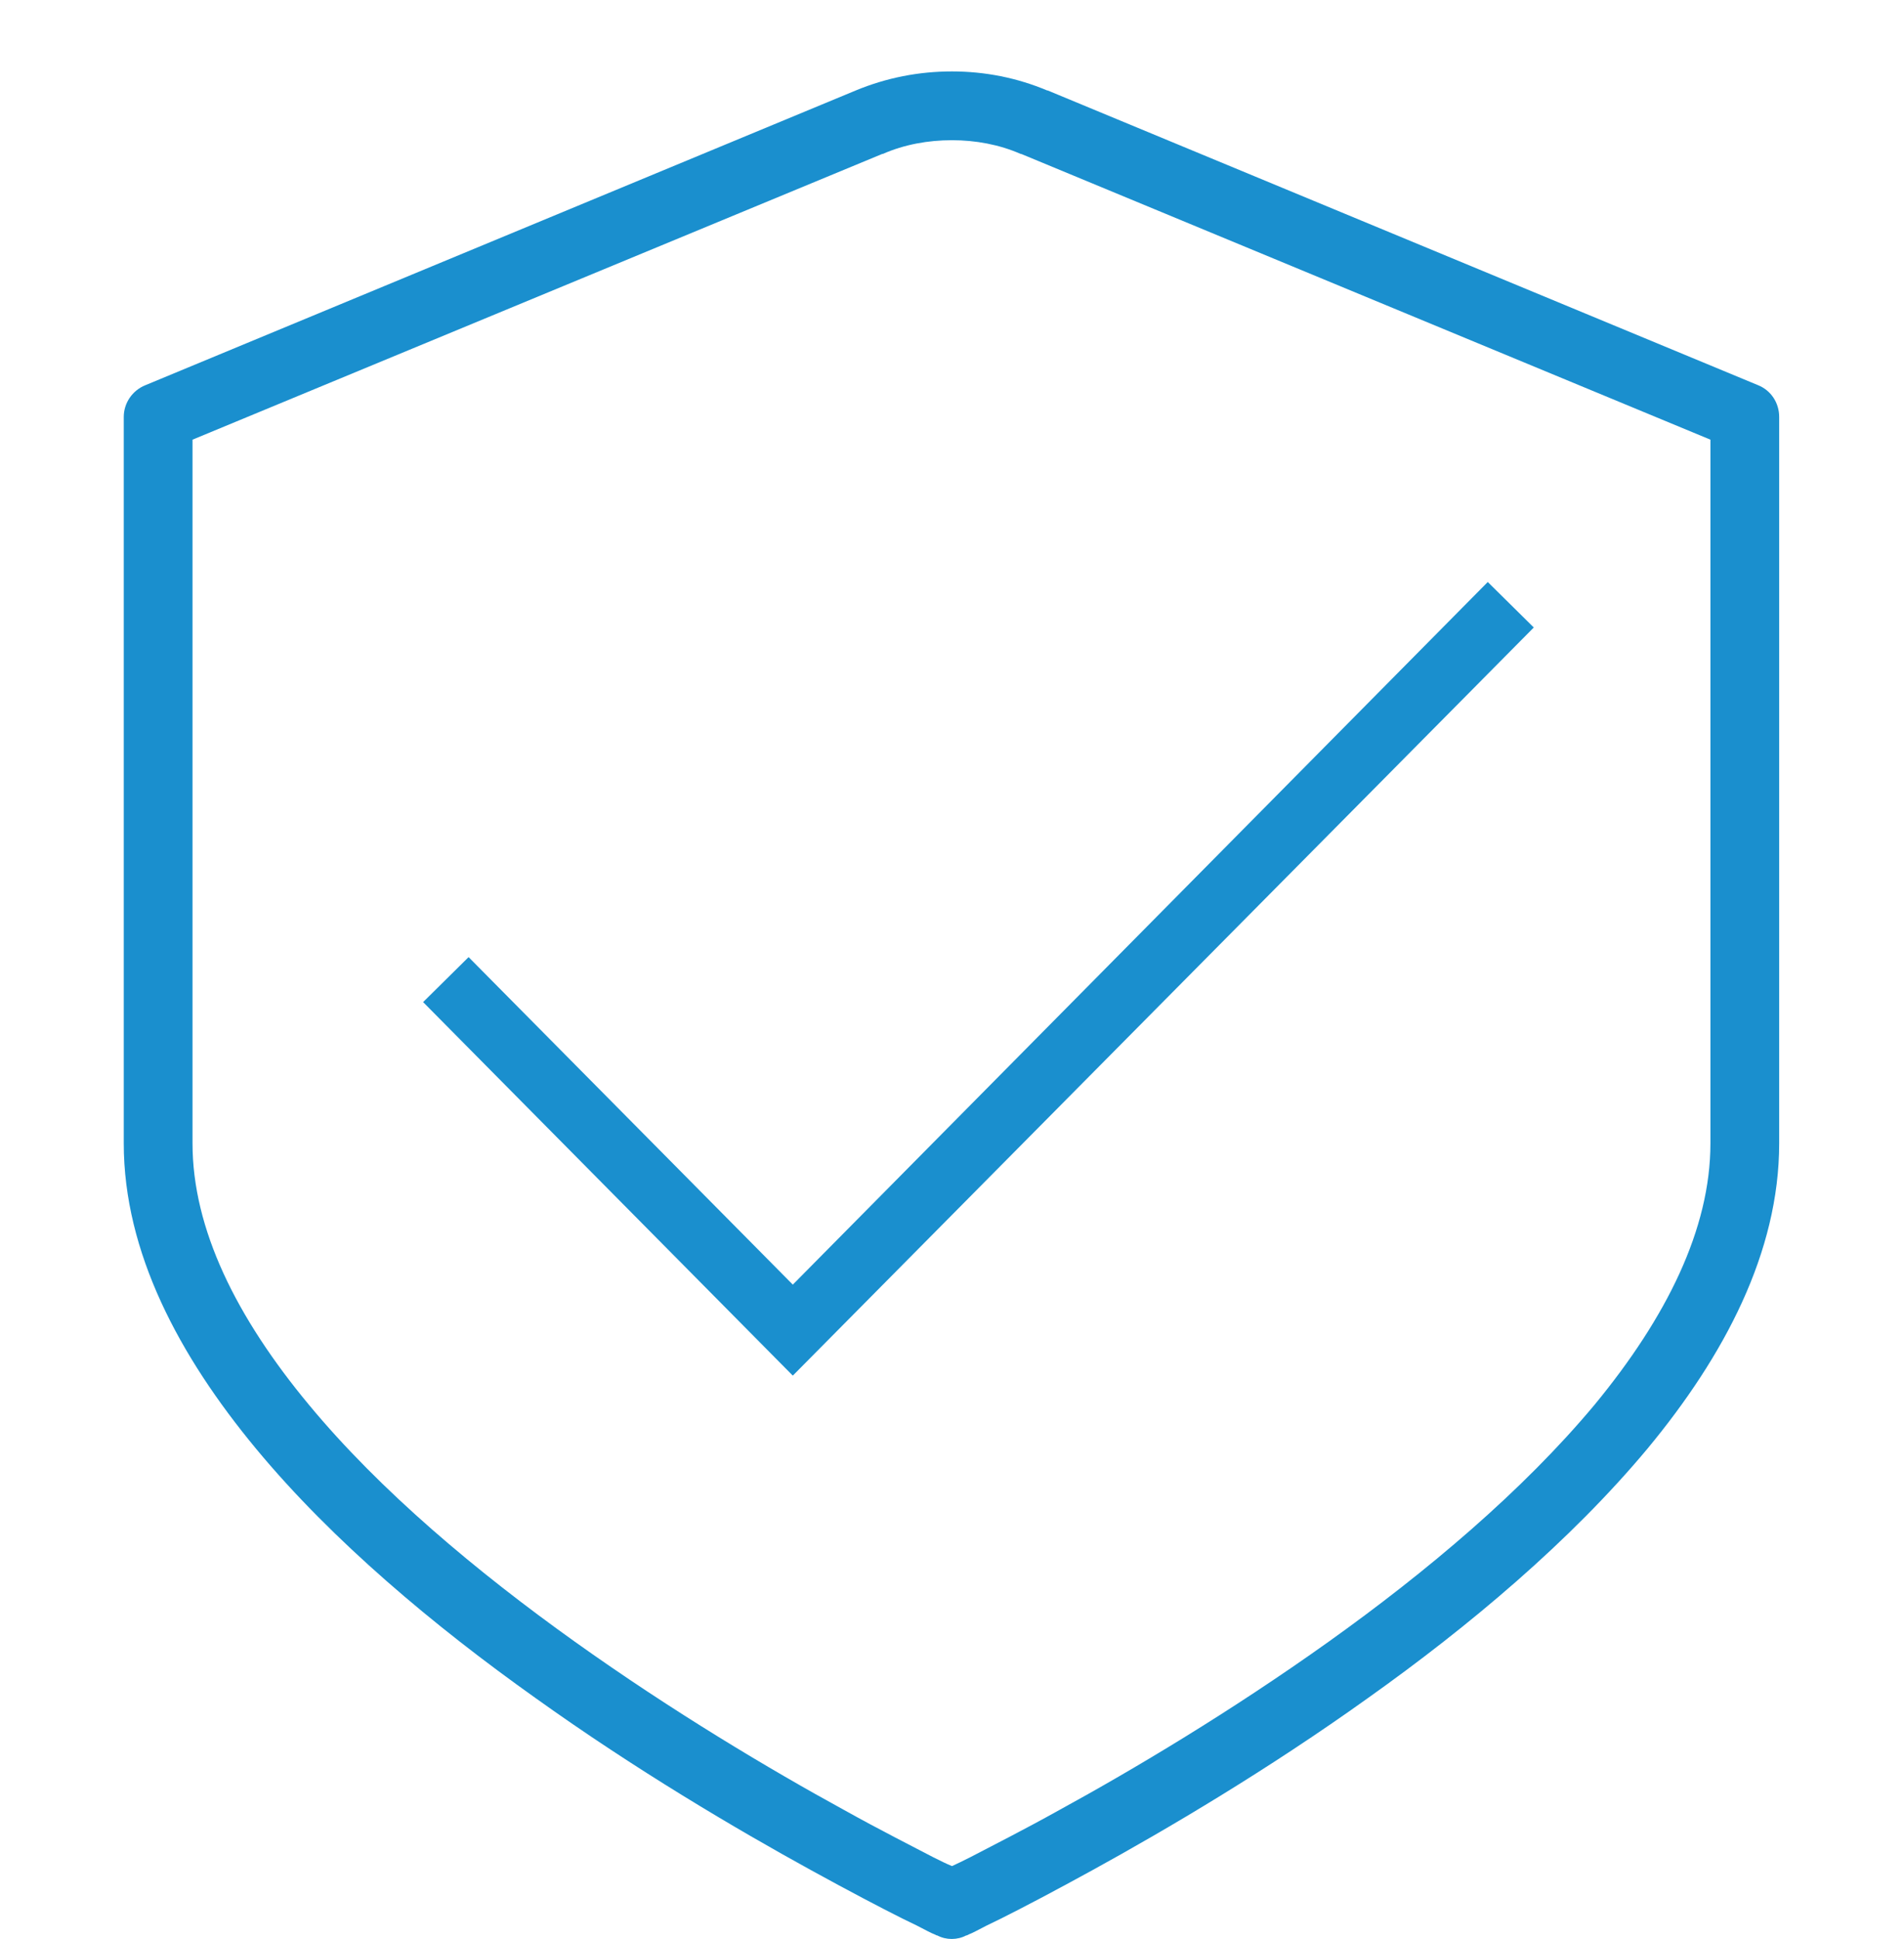
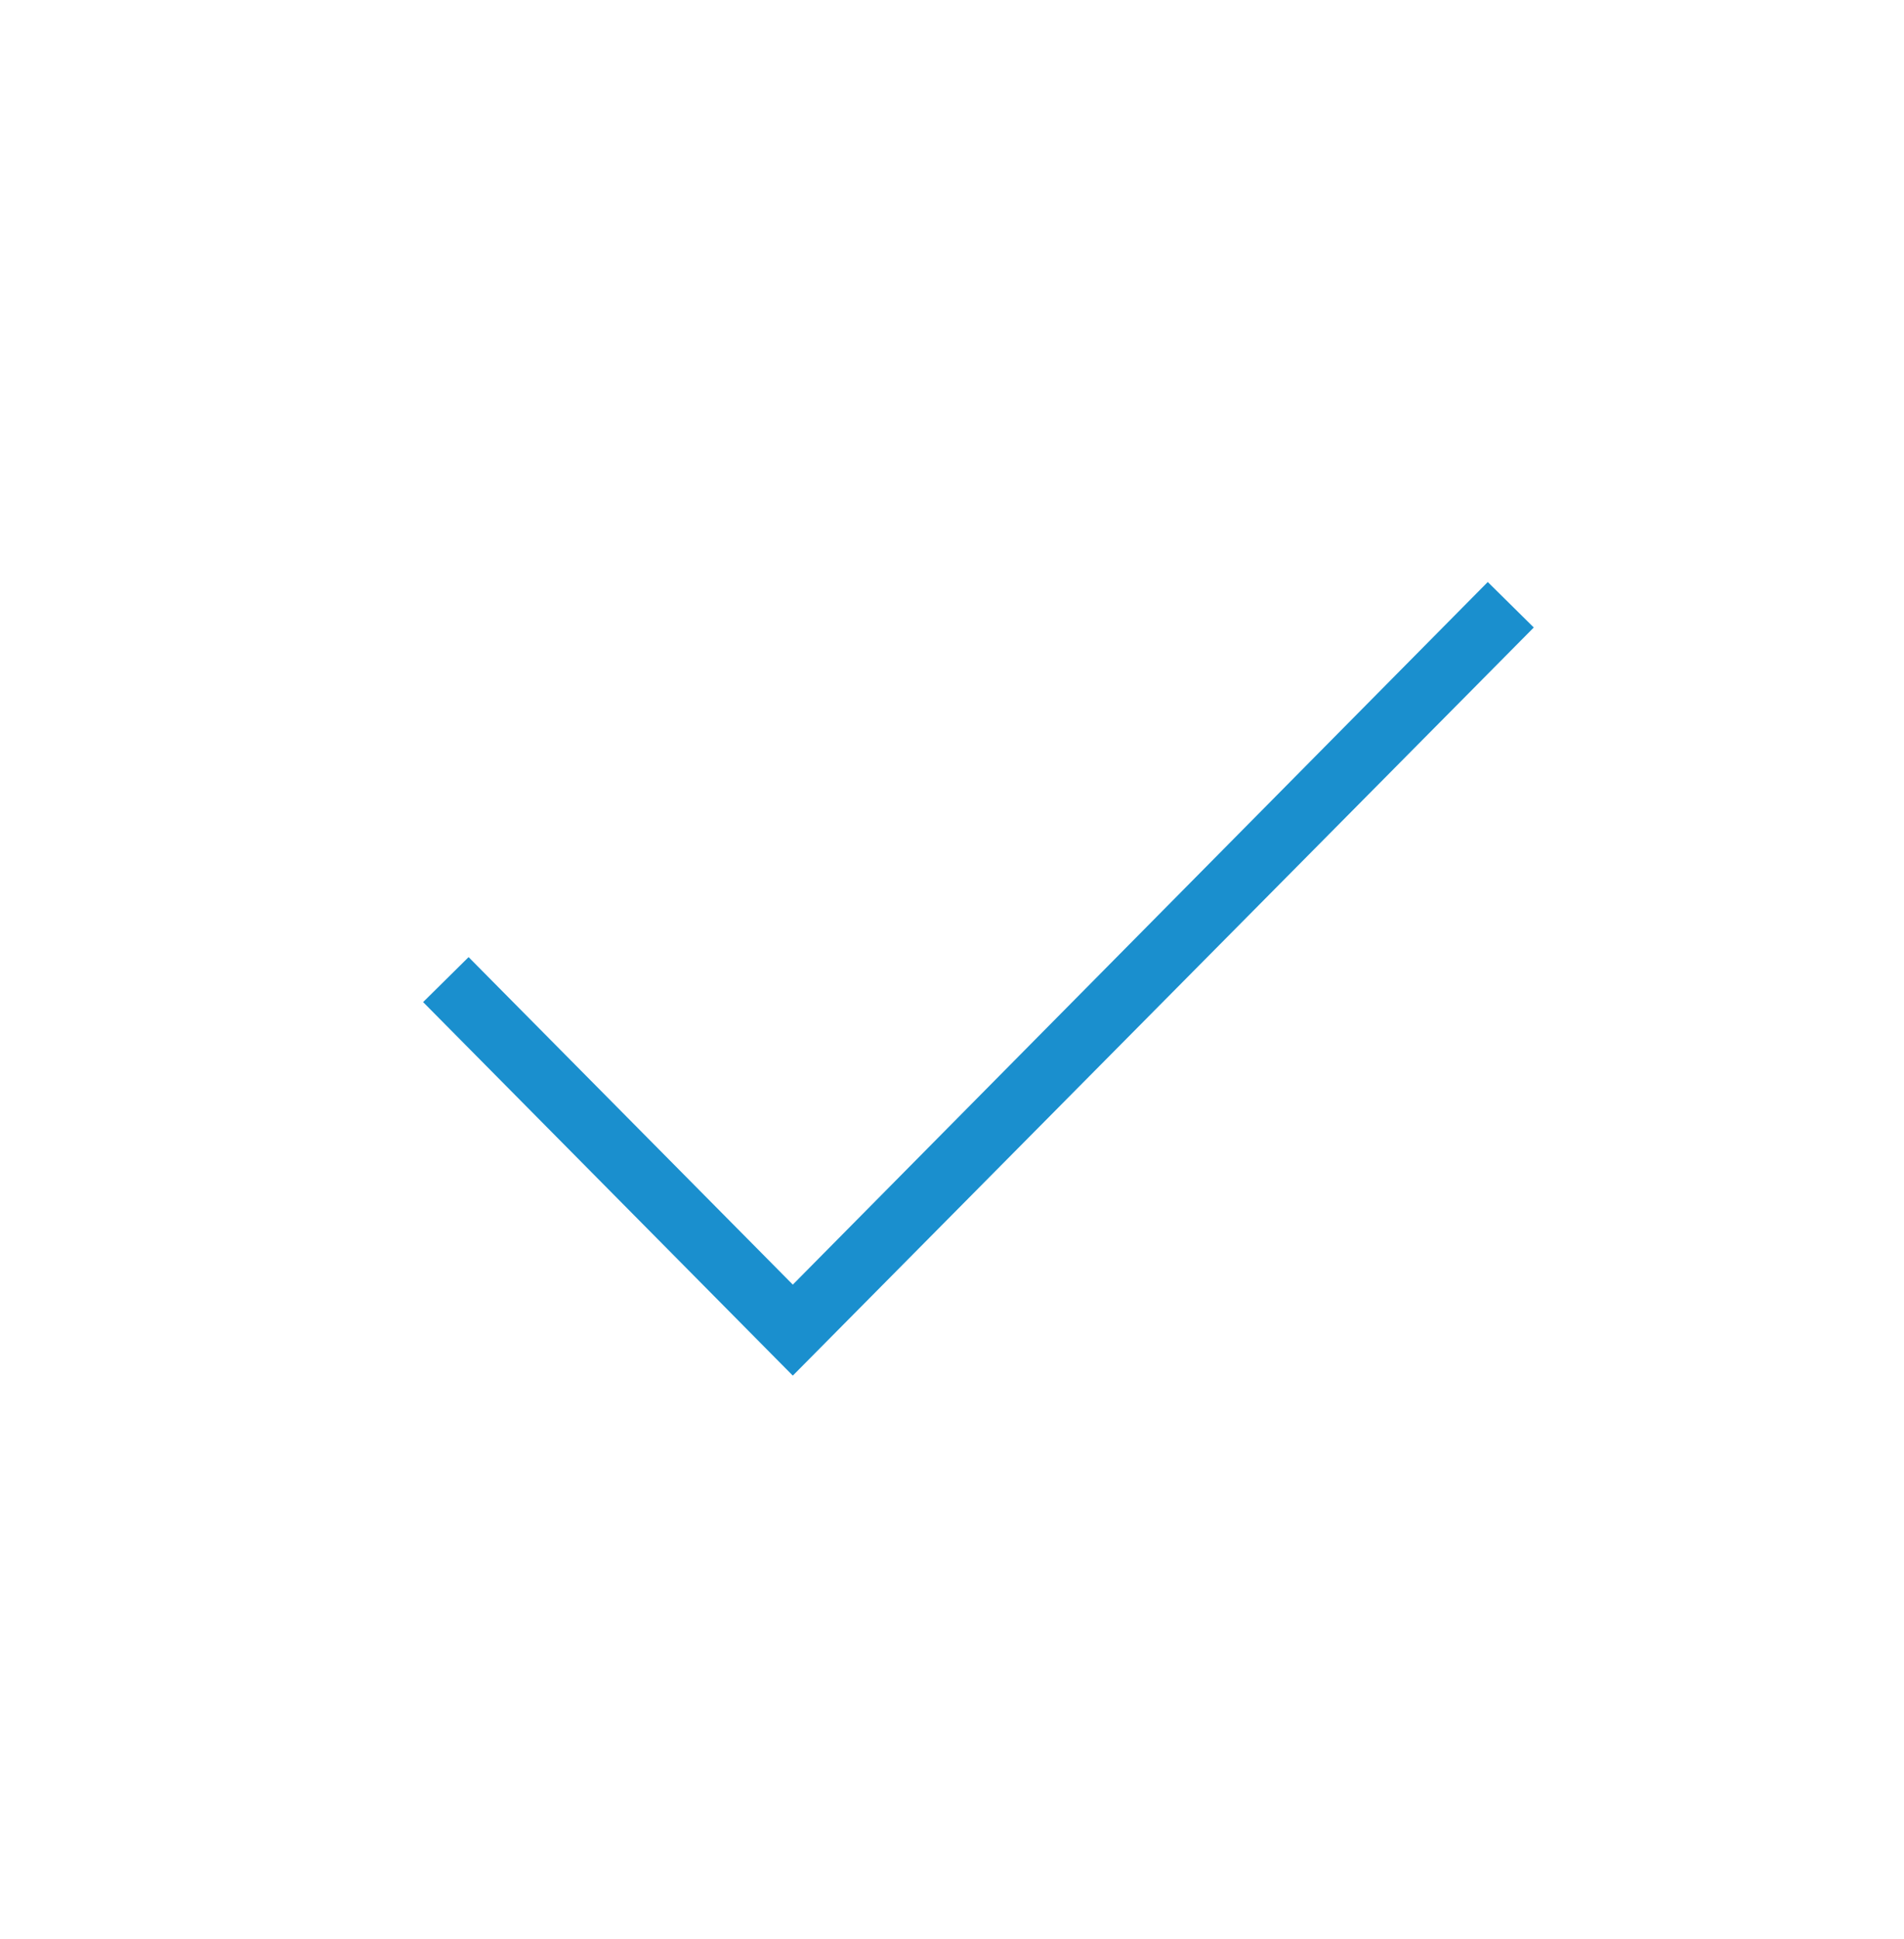
<svg xmlns="http://www.w3.org/2000/svg" width="36" height="36.65" viewBox="0 0 36 36.65" fill="none">
  <desc>
			Created with Pixso.
	</desc>
  <defs />
-   <path id="Vector (Stroke)" d="M16.18 1.71C16.76 1.47 17.37 1.35 18 1.35C18.62 1.35 19.23 1.47 19.8 1.71C19.8 1.71 19.81 1.71 19.81 1.71L33.24 7.28C33.49 7.38 33.64 7.62 33.64 7.88L33.64 21.61C33.64 23.67 32.6 25.63 31.15 27.38C29.69 29.13 27.77 30.74 25.87 32.09C23.97 33.45 22.07 34.57 20.65 35.35C19.94 35.74 19.35 36.05 18.93 36.26C18.72 36.36 18.56 36.44 18.45 36.5C18.39 36.53 18.35 36.55 18.32 36.56L18.28 36.58L18.27 36.58C18.27 36.58 18.27 36.58 18 36C17.72 36.58 17.72 36.58 17.72 36.58L17.71 36.58L17.67 36.56C17.64 36.55 17.6 36.53 17.54 36.5C17.43 36.44 17.27 36.36 17.06 36.26C16.64 36.05 16.05 35.74 15.34 35.35C13.92 34.57 12.02 33.45 10.12 32.09C8.22 30.74 6.29 29.13 4.84 27.38C3.39 25.63 2.34 23.67 2.34 21.61L2.34 7.88C2.34 7.62 2.5 7.38 2.75 7.28L16.18 1.71C16.18 1.71 16.18 1.71 16.18 1.71ZM18 36L17.72 36.58C17.89 36.67 18.1 36.67 18.27 36.58L18 36ZM18 35.27C18.09 35.23 18.21 35.17 18.35 35.1C18.75 34.89 19.33 34.6 20.03 34.21C21.42 33.45 23.27 32.35 25.12 31.03C26.97 29.71 28.79 28.18 30.15 26.55C31.51 24.9 32.34 23.23 32.34 21.61L32.34 8.31L19.31 2.91L19.3 2.91C18.89 2.73 18.44 2.65 18 2.65C17.55 2.65 17.1 2.73 16.69 2.91L16.68 2.91L3.64 8.31L3.64 21.61C3.64 23.23 4.47 24.9 5.84 26.55C7.19 28.18 9.02 29.71 10.87 31.03C12.72 32.35 14.57 33.45 15.96 34.21C16.66 34.6 17.24 34.89 17.64 35.1C17.78 35.17 17.9 35.23 18 35.27Z" fill="#1A8FCE" fill-opacity="1" fill-rule="evenodd" />
-   <path id="done" d="M14.99 26L8 18.94L8.86 18.09L14.99 24.28L28.13 11L29 11.86L14.99 26Z" fill="#1A8FCE" fill-opacity="1" fill-rule="nonzero" />
+   <path id="done" d="M14.99 26L8 18.94L8.86 18.09L14.99 24.28L28.13 11L29 11.86L14.99 26" fill="#1A8FCE" fill-opacity="1" fill-rule="nonzero" />
</svg>